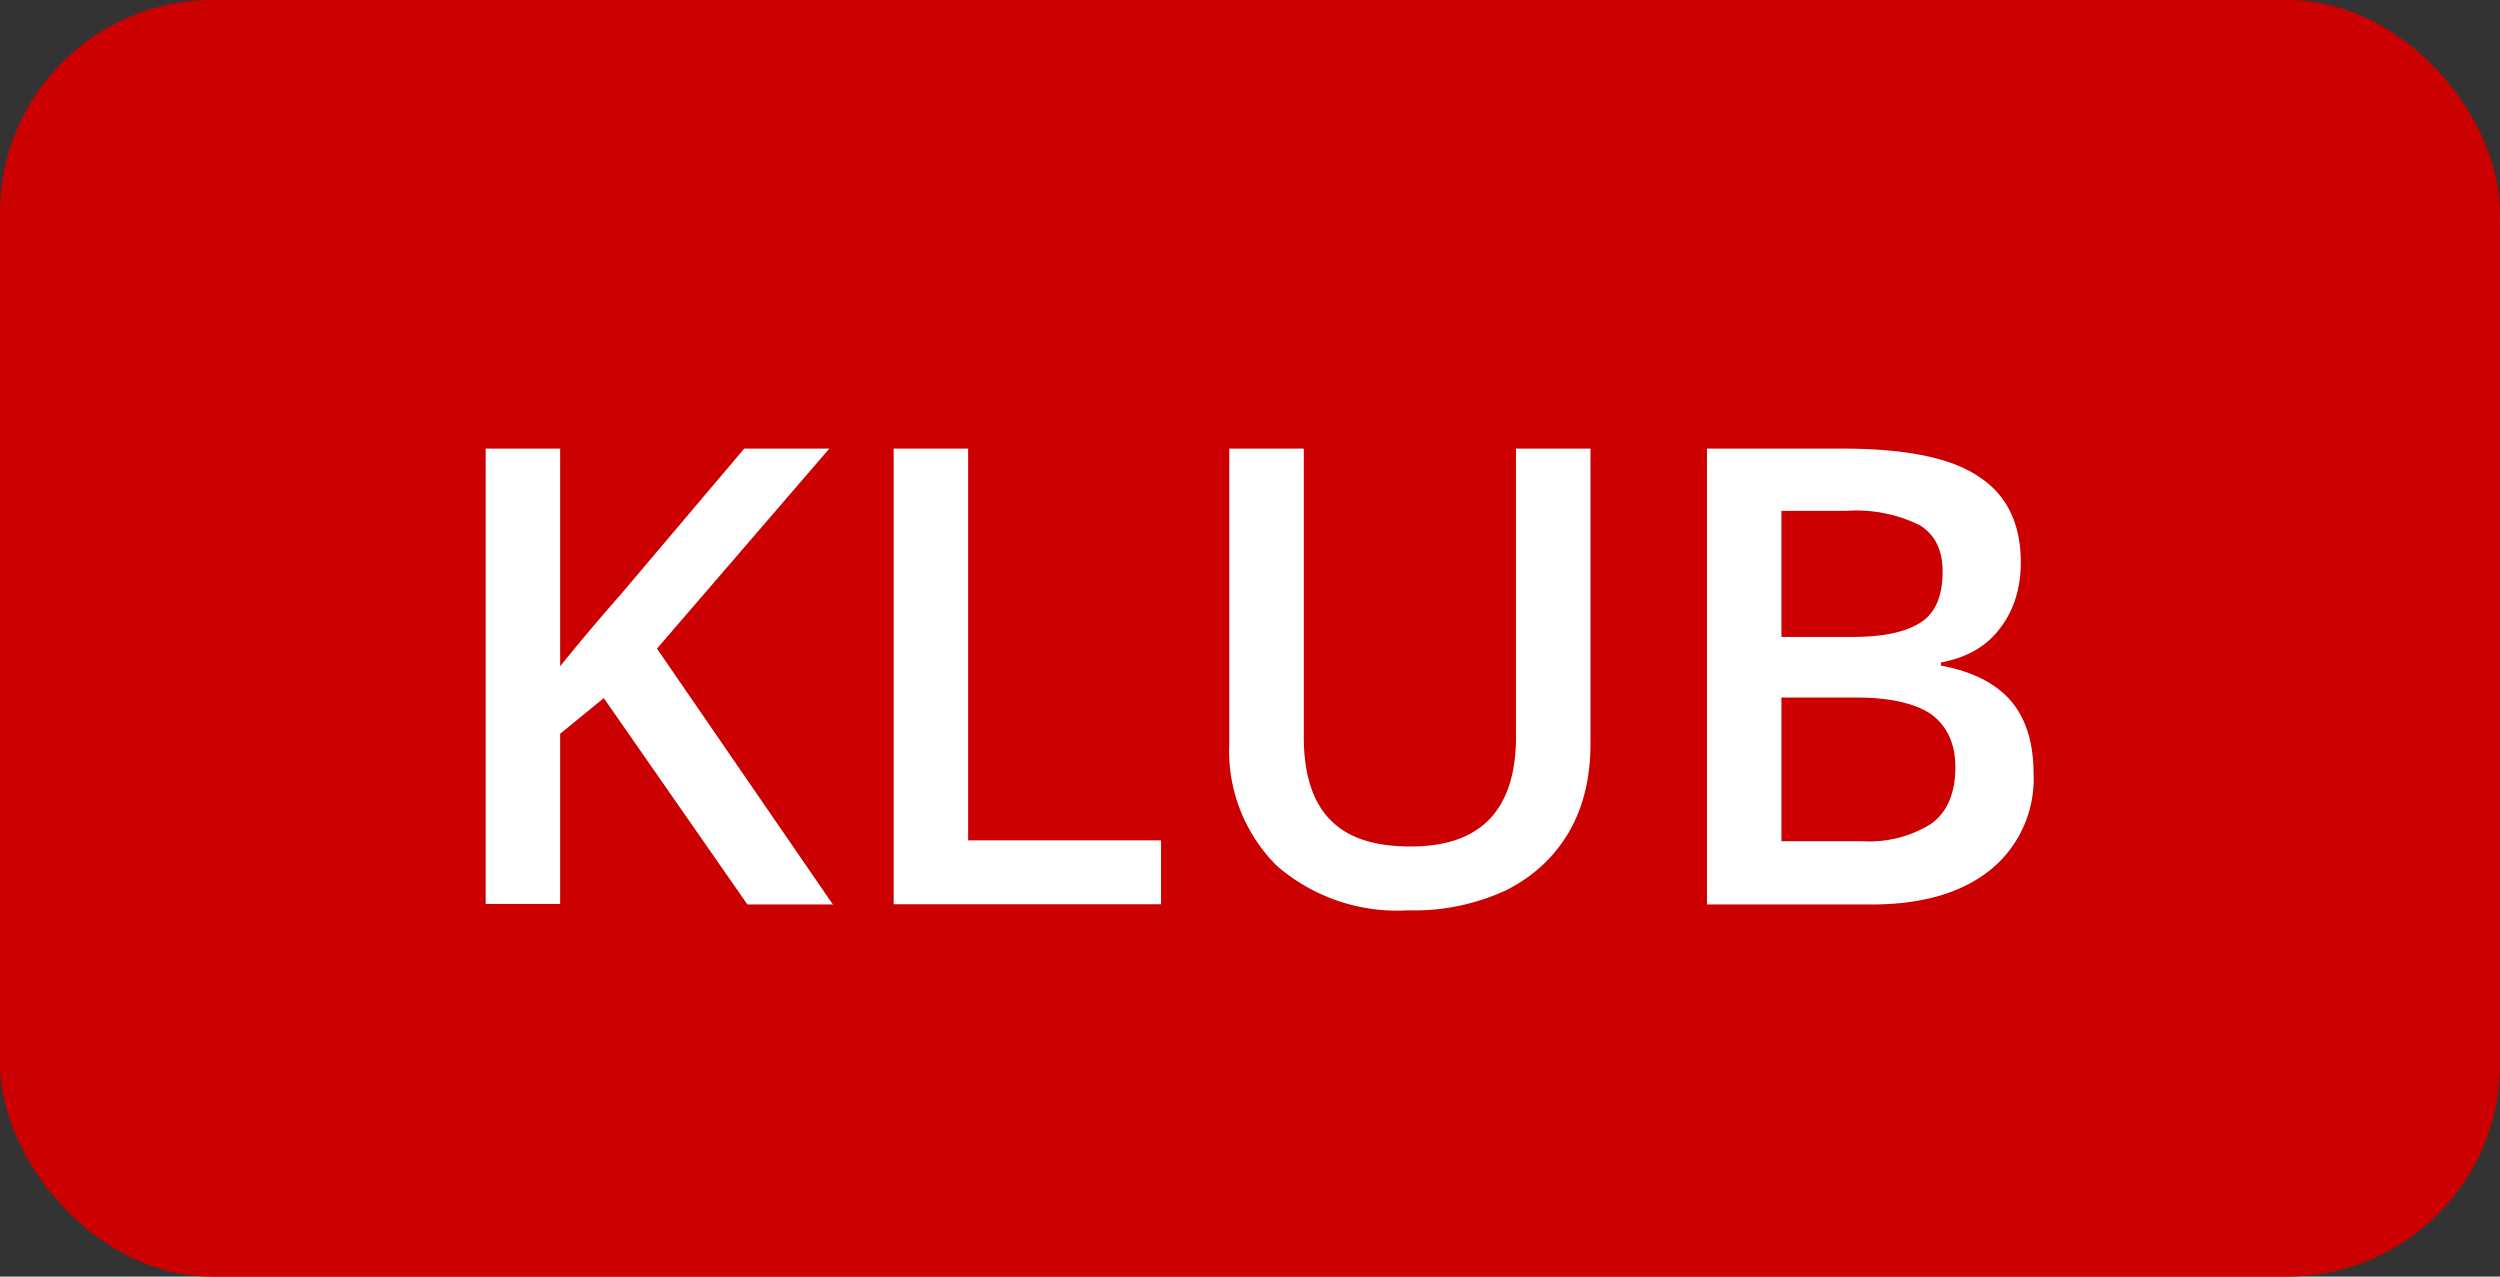
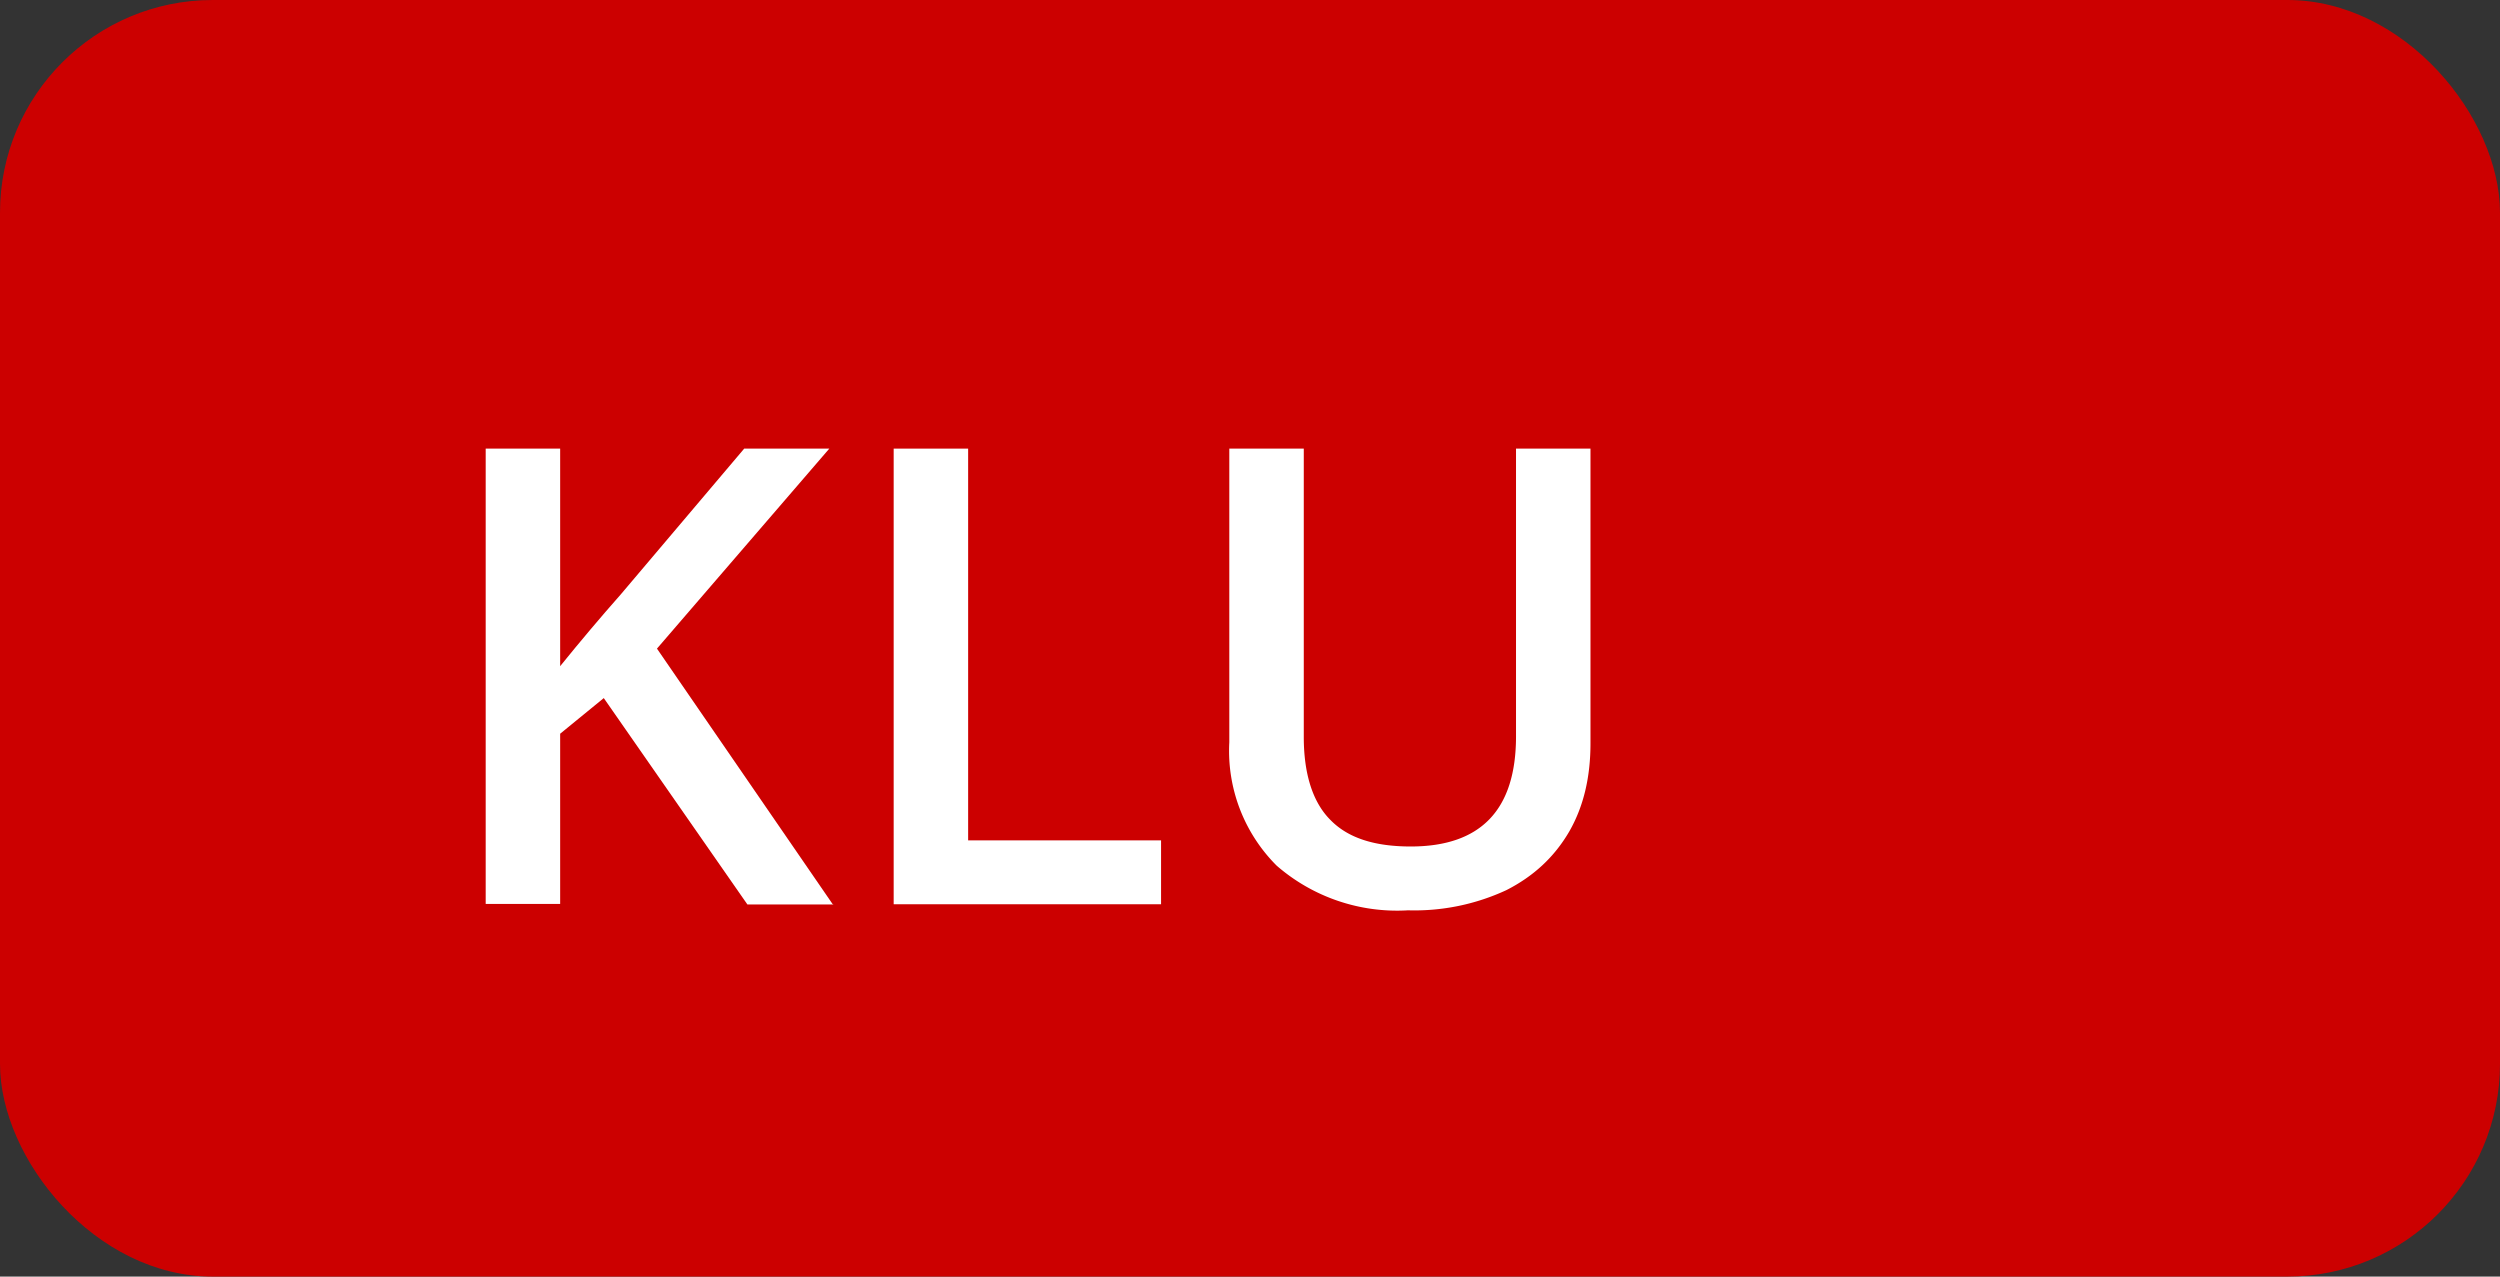
<svg xmlns="http://www.w3.org/2000/svg" width="47px" height="24px" viewBox="0 0 47 24" version="1.1">
  <rect x="0" y="0" width="47" height="24" fill="#333333" stroke="none" />
  <title>klub</title>
  <g id="labels---speciální-štítky-+-export" stroke="none" stroke-width="1" fill="none" fill-rule="evenodd">
    <g id="Artboard" transform="translate(-119, -1888)">
      <g id="klub" transform="translate(119, 1888)">
        <g id="base">
-           <rect id="Elevation" x="0" y="0" width="47" height="24" rx="4" />
          <rect id="Color" fill="#CC0000" x="0" y="0" width="47" height="24" rx="4" />
        </g>
        <g id="label" transform="translate(9.131, 8.434)" fill="#FFFFFF" fill-rule="nonzero">
          <path d="M6.54 8.57H4.92l-2.7-3.88-.82.67v3.2H0V0h1.4v4.09c.38-.47.76-.92 1.14-1.35L4.86 0h1.6L3.22 3.76l3.3 4.8Z" id="Path" />
          <polygon id="Path" points="7.67 8.566 7.67 0 9.07 0 9.07 7.365 12.697 7.365 12.697 8.566" />
          <path d="M20.77 0v5.54c0 .64-.13 1.19-.4 1.66-.28.48-.67.84-1.18 1.1a4.1 4.1 0 0 1-1.85.38 3.45 3.45 0 0 1-2.47-.84 3.05 3.05 0 0 1-.89-2.32V0h1.4v5.42c0 .7.17 1.23.5 1.56.33.34.83.5 1.51.5 1.32 0 1.98-.69 1.98-2.07V0h1.4Z" id="Path" />
-           <path d="M22.96 0h2.55c1.18 0 2.03.17 2.55.52.53.34.8.88.8 1.62 0 .5-.14.92-.4 1.25-.25.33-.62.54-1.1.63v.06c.6.11 1.04.34 1.32.67s.42.79.42 1.36a2.2 2.2 0 0 1-.8 1.8c-.54.44-1.29.66-2.24.66h-3.1V0Zm1.4 3.54h1.35c.59 0 1.01-.1 1.28-.28.27-.18.4-.5.4-.95 0-.4-.14-.69-.43-.87a2.7 2.7 0 0 0-1.38-.27h-1.22v2.37Zm0 1.14v2.7h1.5a2.2 2.2 0 0 0 1.32-.33c.3-.22.45-.58.45-1.06 0-.45-.16-.78-.46-1-.3-.2-.77-.31-1.39-.31h-1.42Z" id="Shape" />
        </g>
      </g>
    </g>
  </g>
</svg>